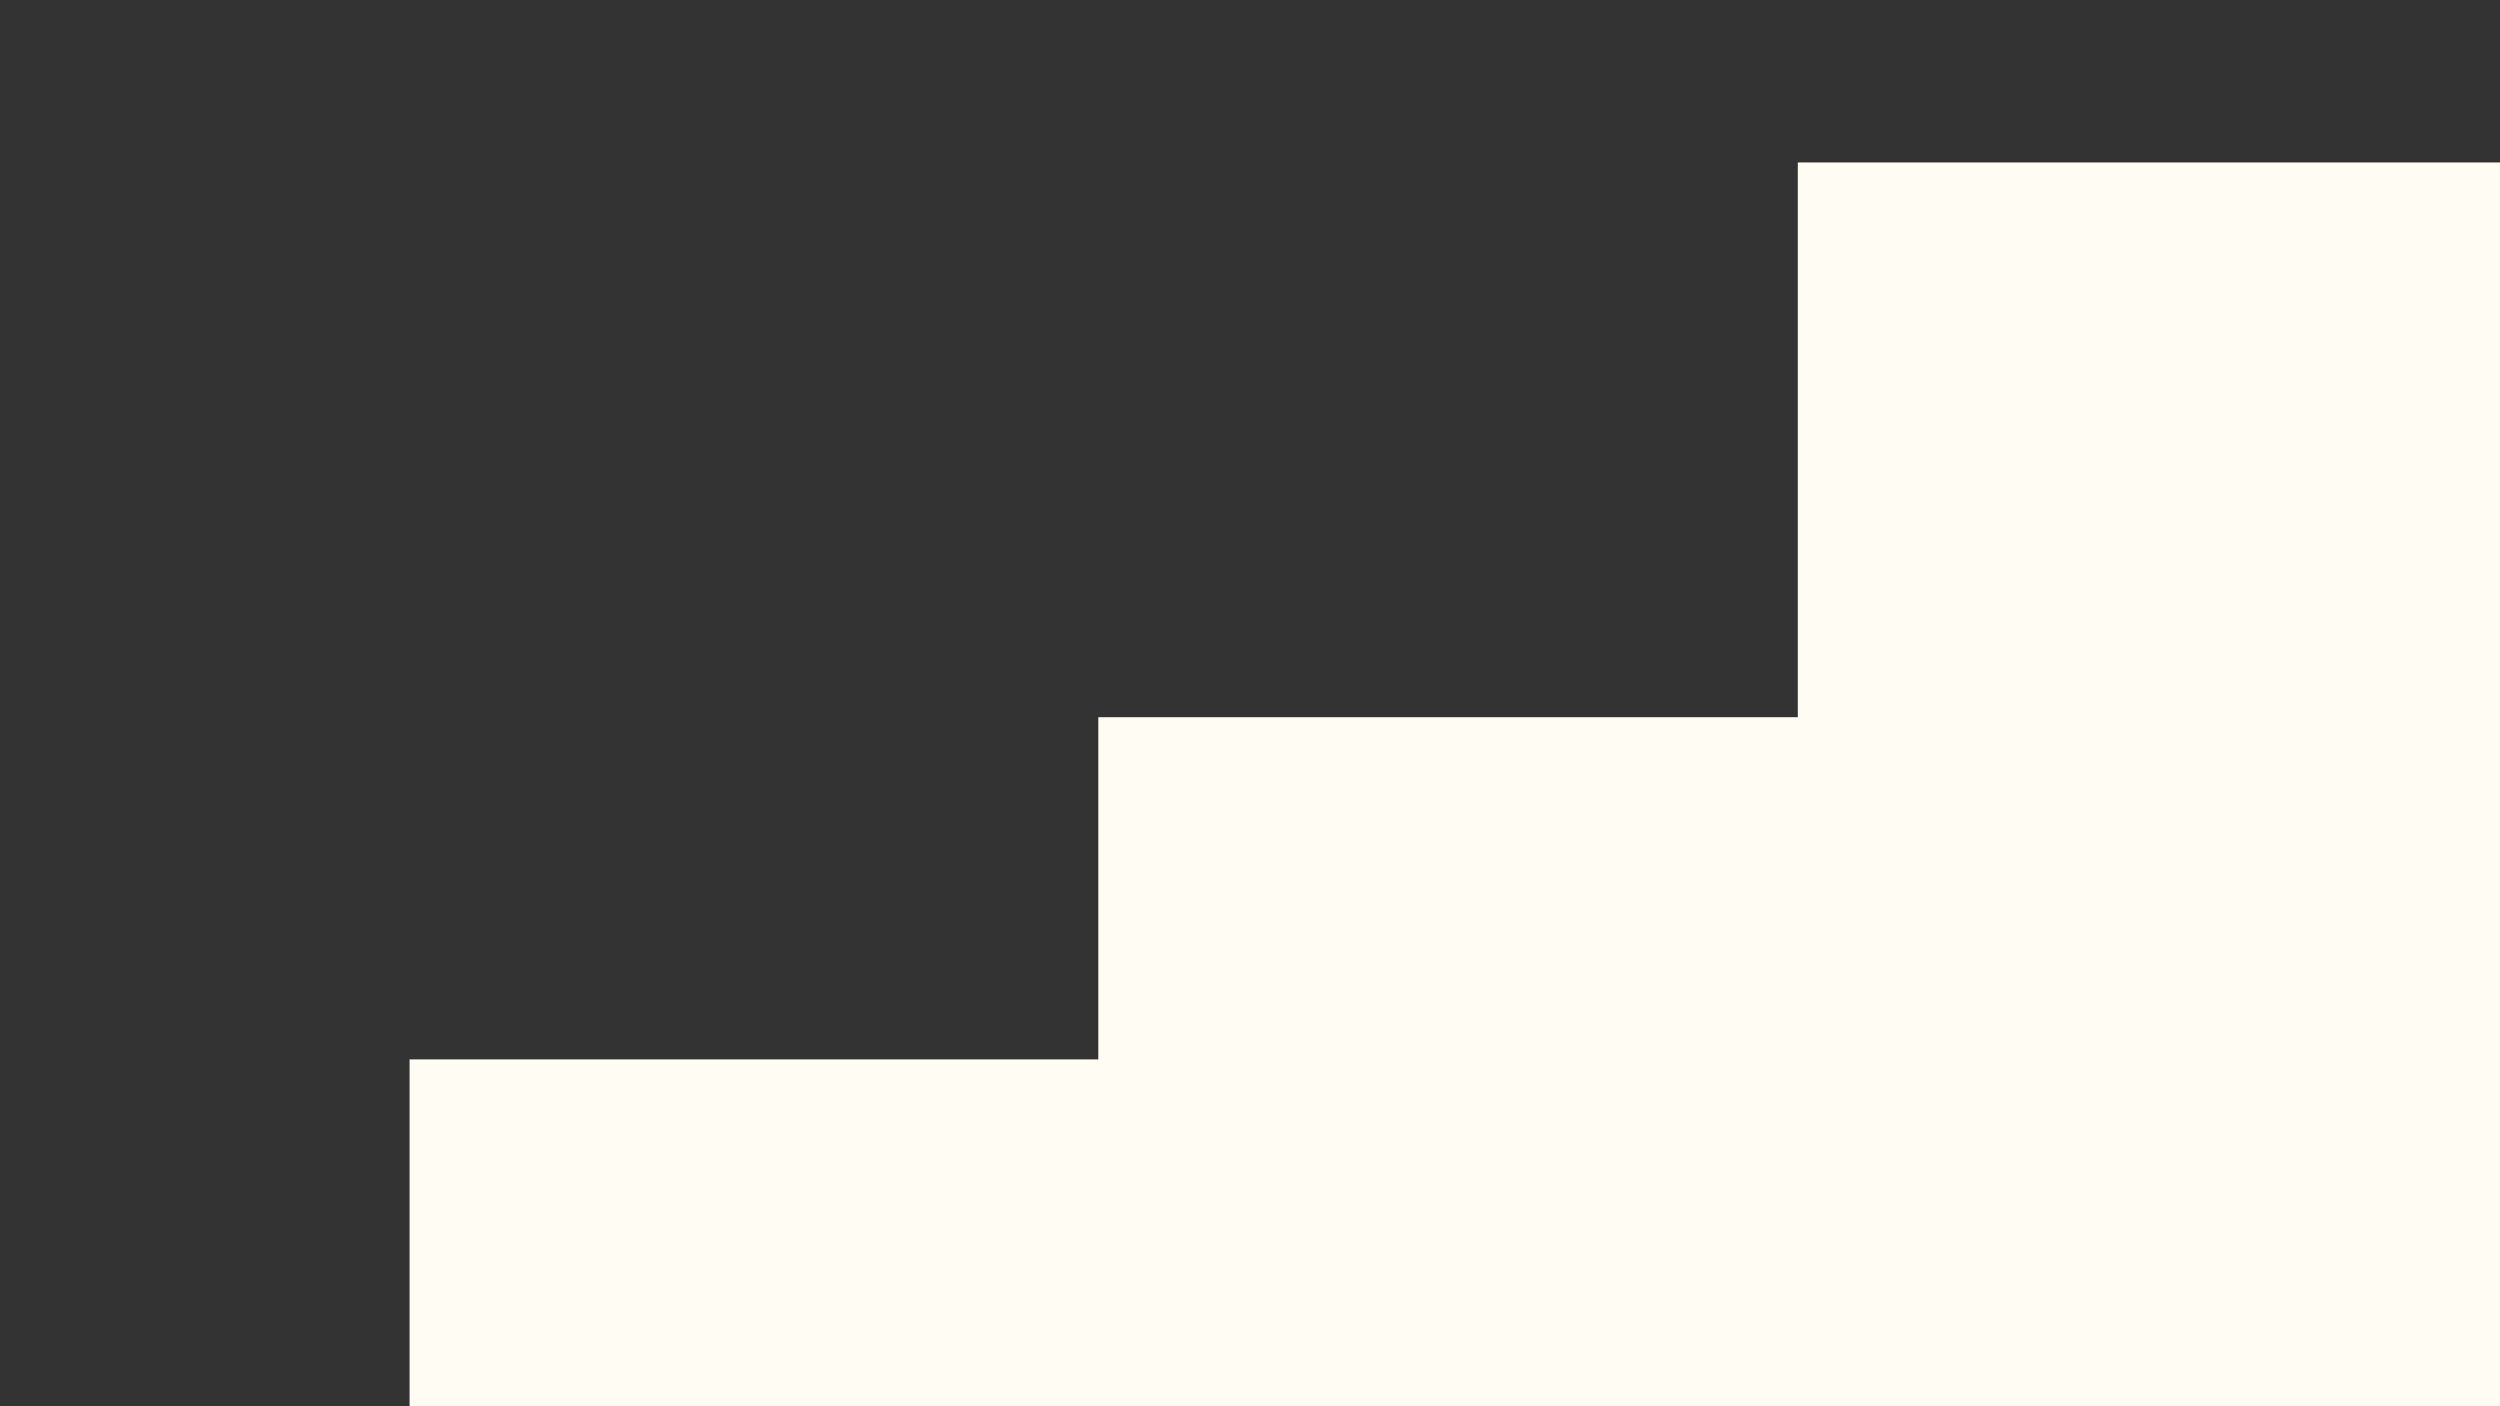
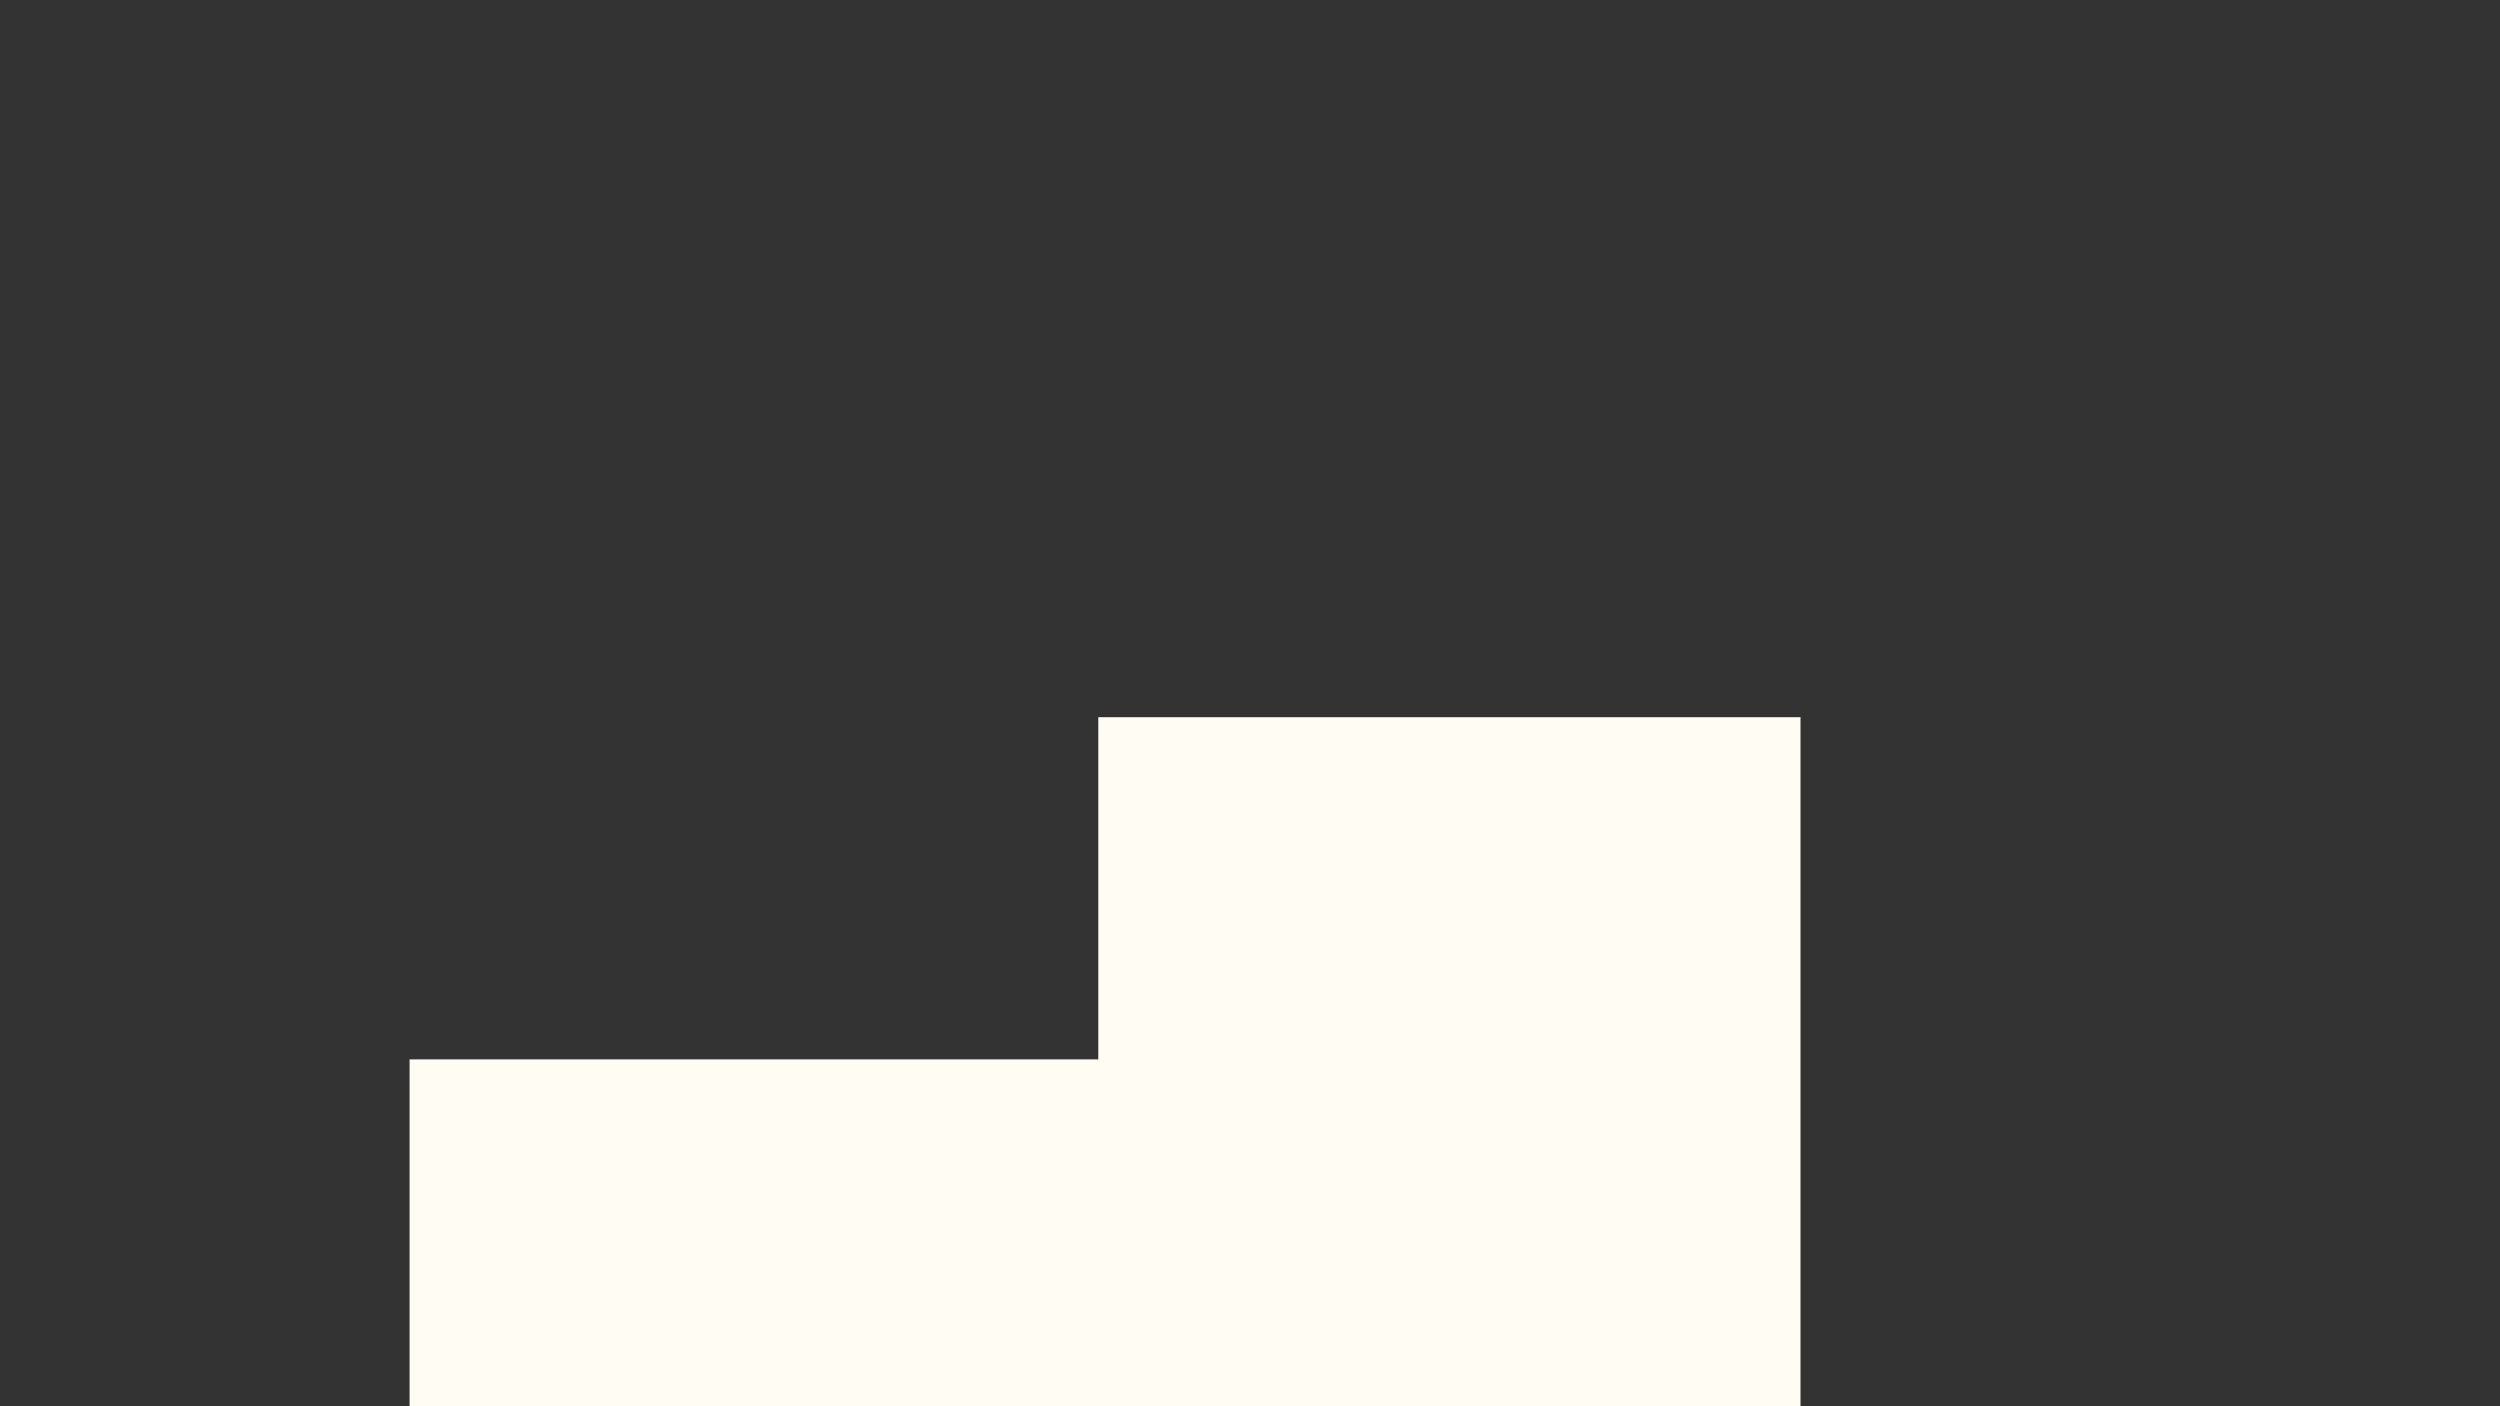
<svg xmlns="http://www.w3.org/2000/svg" width="2240" zoomAndPan="magnify" viewBox="0 0 1680 945" height="1260" preserveAspectRatio="xMidYMid meet" version="1.0">
  <rect x="0" y="0" width="1680" height="945" fill="#333333" stroke="none" />
  <defs>
    <clipPath id="ee1331f234">
      <path d="M 275.242 711.918 L 747.117 711.918 L 747.117 945 L 275.242 945 Z M 275.242 711.918 " clip-rule="nonzero" />
    </clipPath>
    <clipPath id="1f24a92dcb">
      <path d="M 738.062 481.953 L 1209.938 481.953 L 1209.938 945 L 738.062 945 Z M 738.062 481.953 " clip-rule="nonzero" />
    </clipPath>
    <clipPath id="0e3e39926c">
      <path d="M 1208.125 109.168 L 1680 109.168 L 1680 945 L 1208.125 945 Z M 1208.125 109.168 " clip-rule="nonzero" />
    </clipPath>
  </defs>
  <g clip-path="url(#ee1331f234)">
    <path fill="#fffdf3" d="M 275.242 711.918 L 747.297 711.918 L 747.297 963.156 L 275.242 963.156 Z M 275.242 711.918 " fill-opacity="1" fill-rule="nonzero" />
  </g>
  <g clip-path="url(#1f24a92dcb)">
    <path fill="#fffdf3" d="M 738.062 481.953 L 1209.938 481.953 L 1209.938 963.043 L 738.062 963.043 Z M 738.062 481.953 " fill-opacity="1" fill-rule="nonzero" />
  </g>
  <g clip-path="url(#0e3e39926c)">
-     <path fill="#fffdf3" d="M 1208.125 109.168 L 1680 109.168 L 1680 962.598 L 1208.125 962.598 Z M 1208.125 109.168 " fill-opacity="1" fill-rule="nonzero" />
-   </g>
+     </g>
</svg>